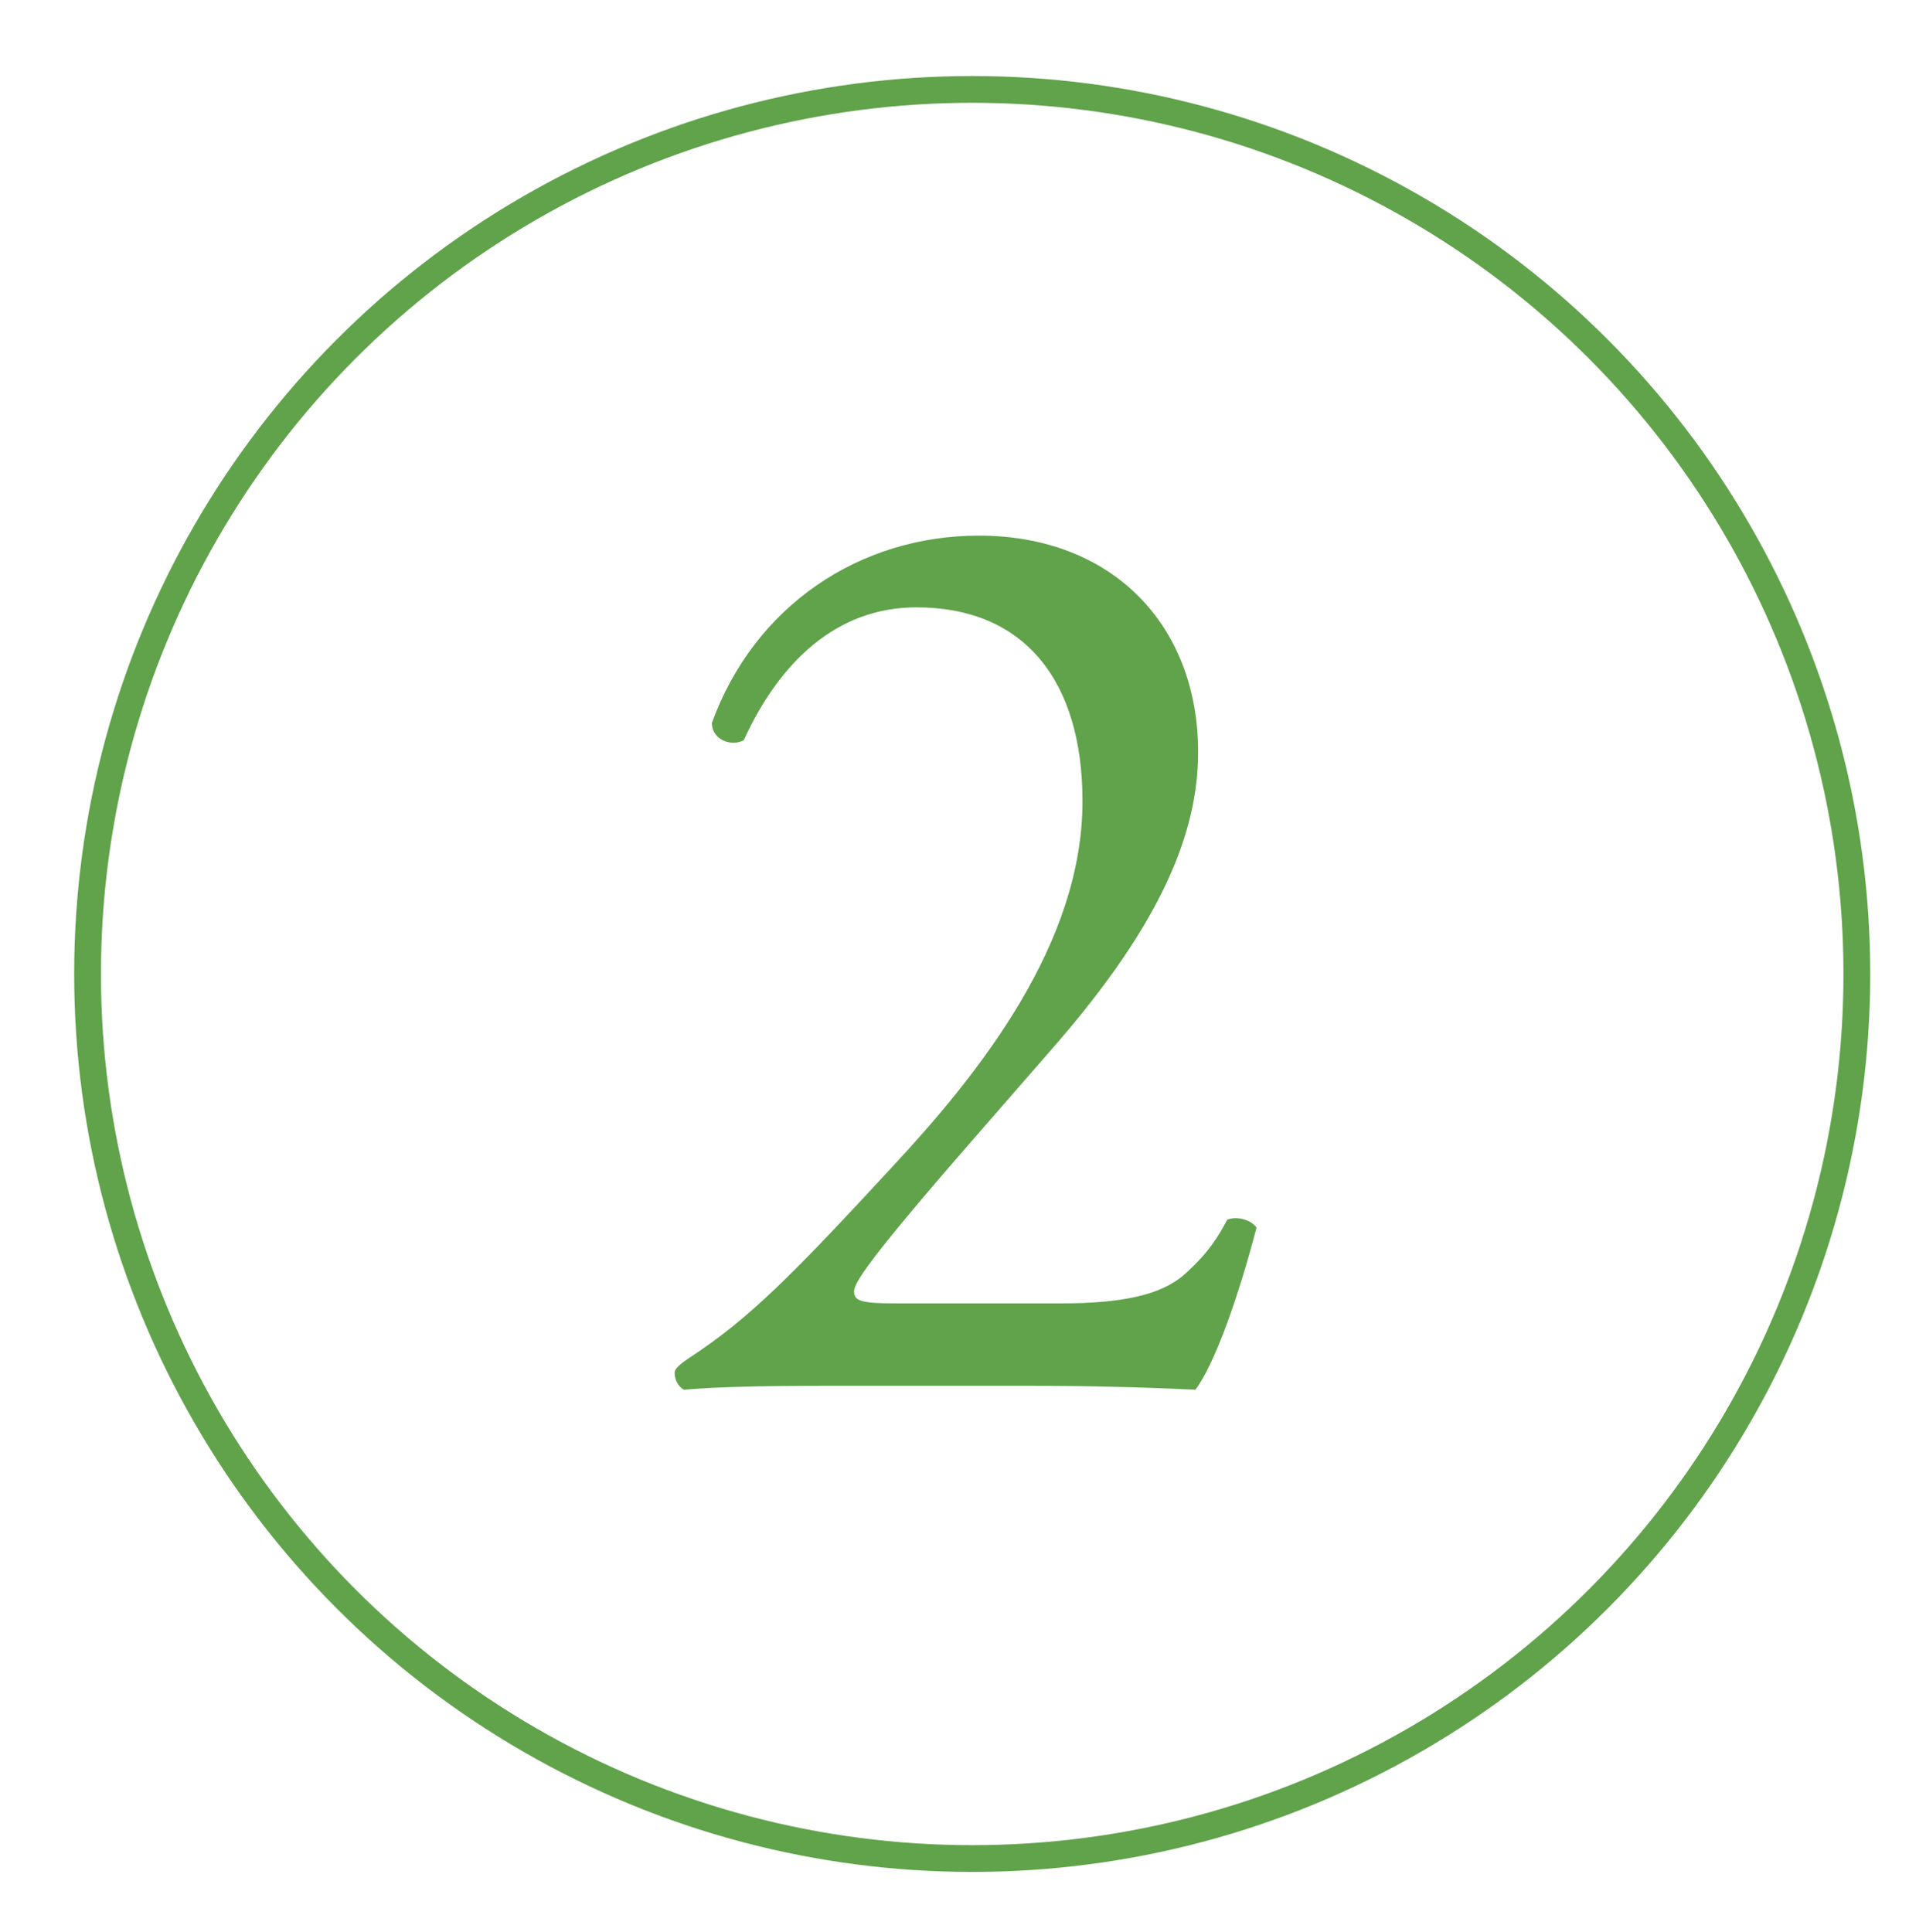
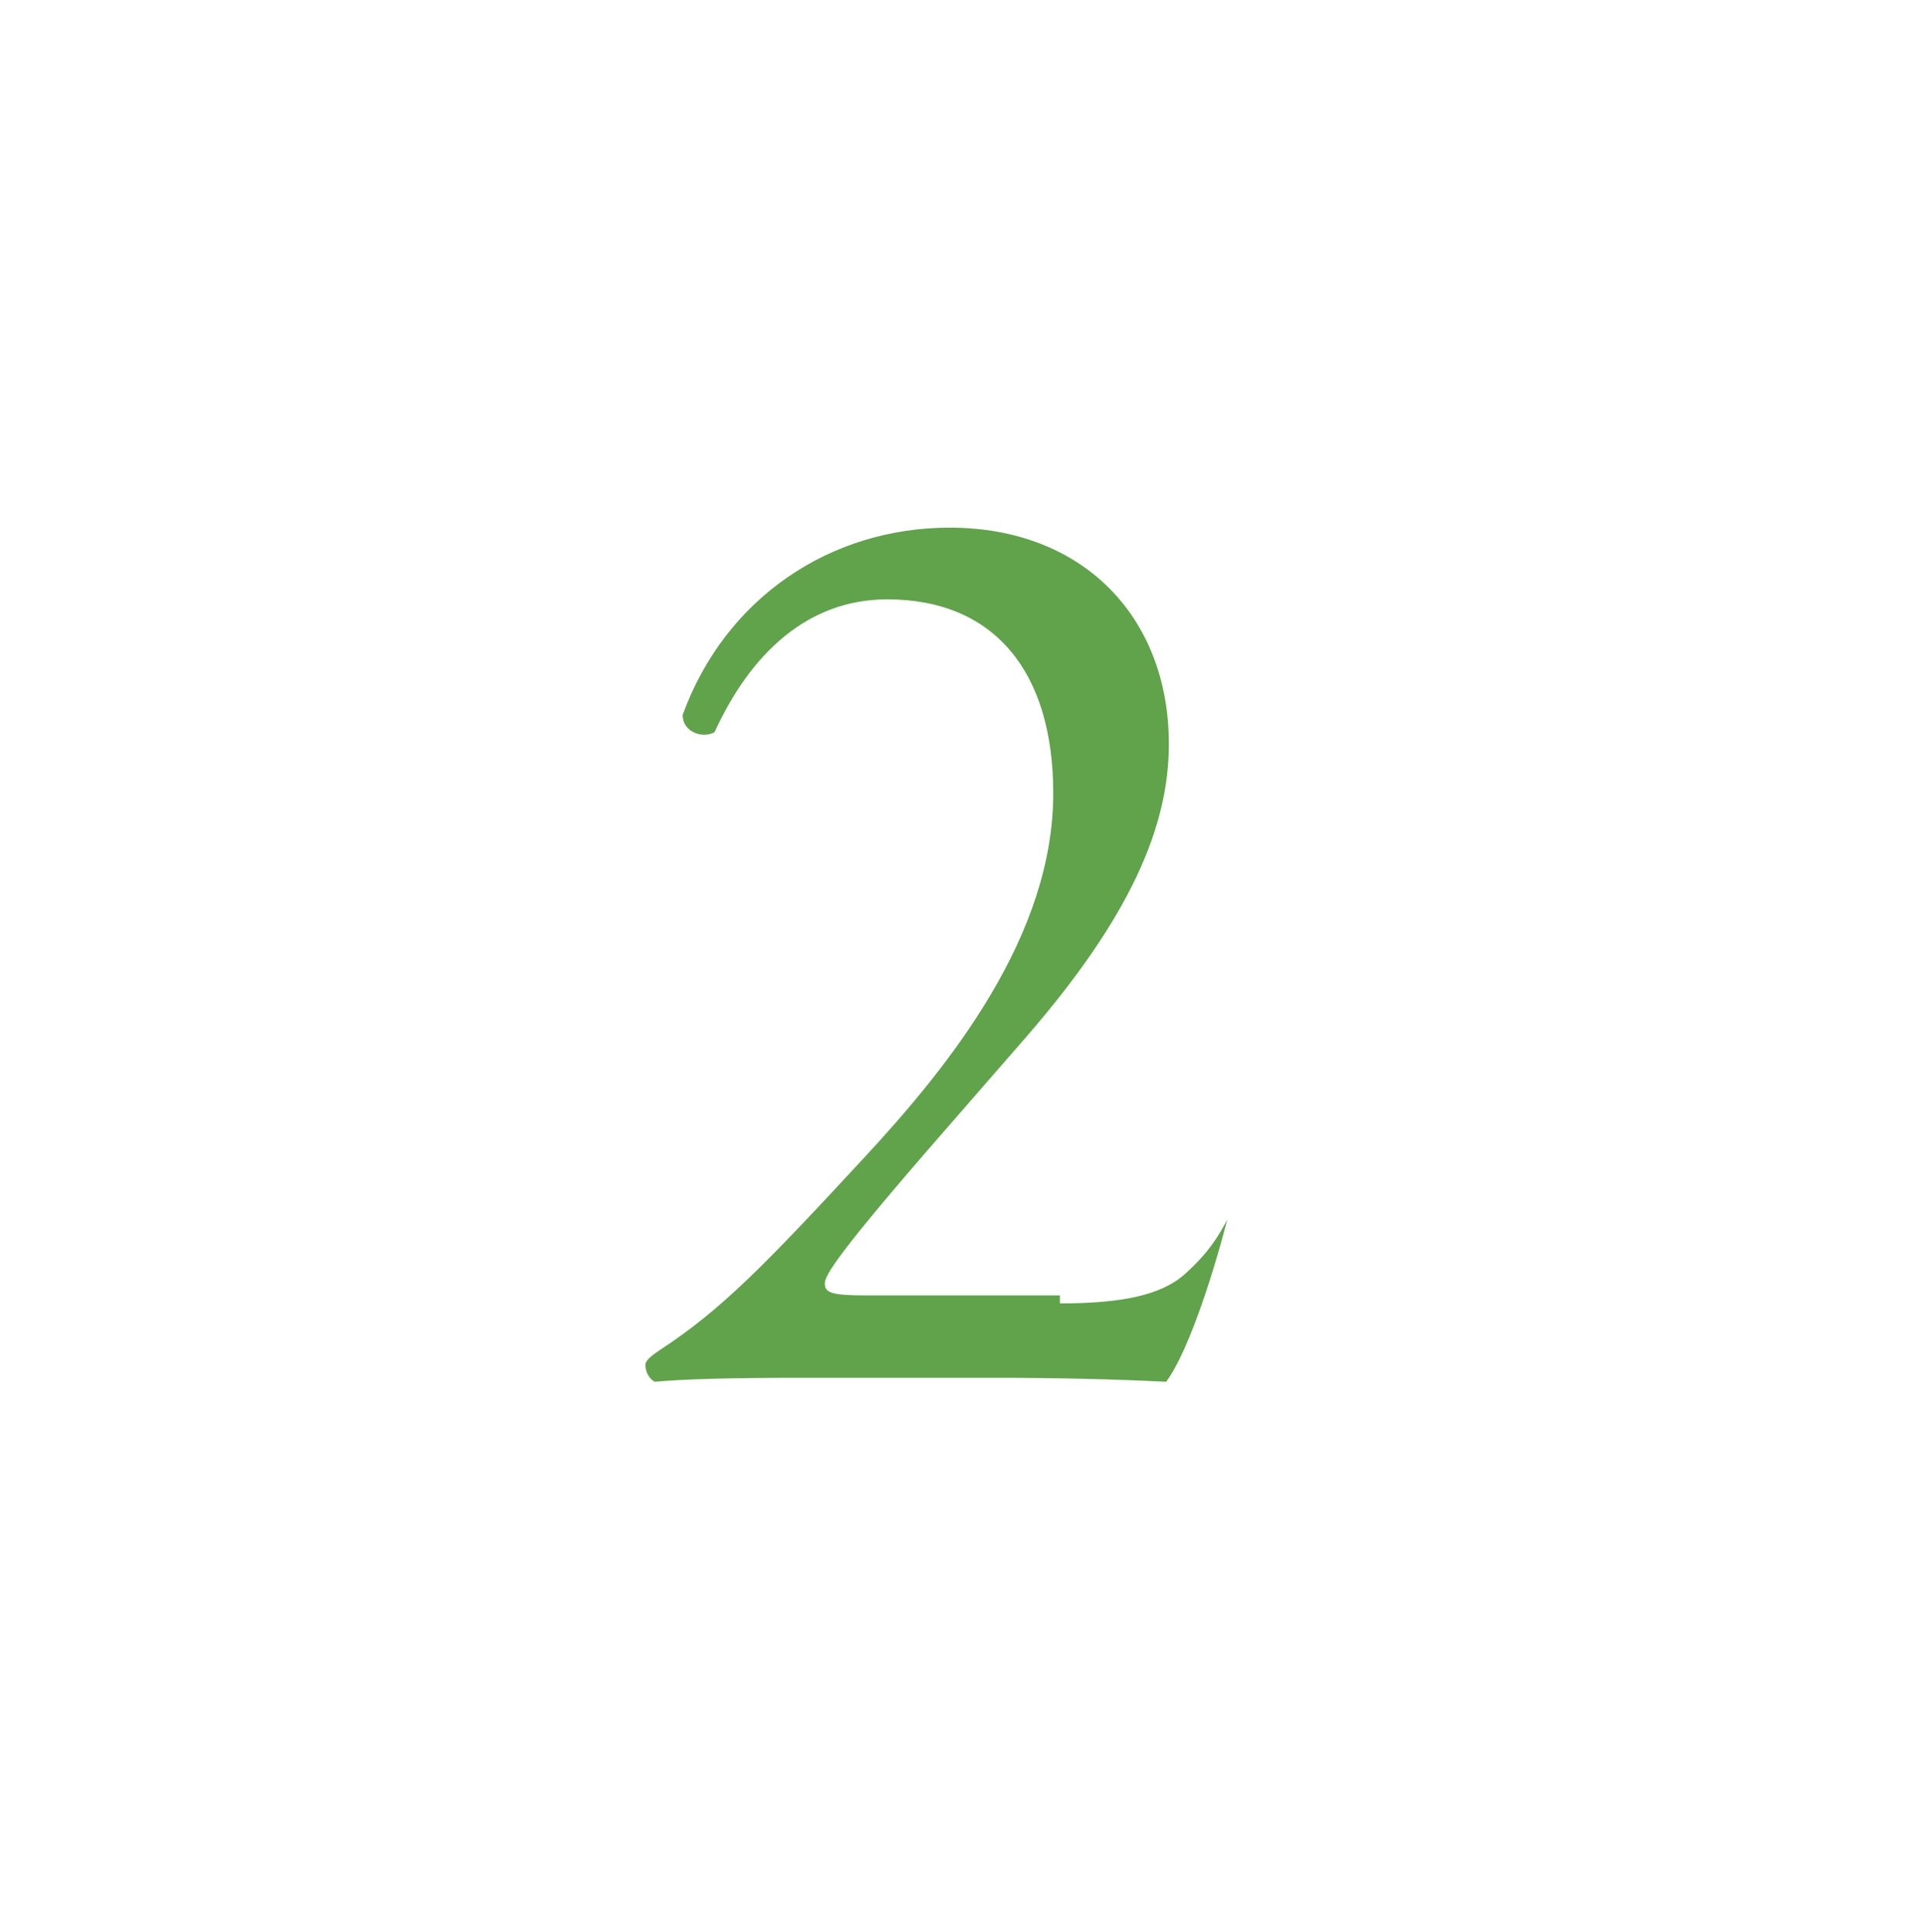
<svg xmlns="http://www.w3.org/2000/svg" version="1.1" id="レイヤー_1" x="0px" y="0px" width="71.922px" height="72.161px" viewBox="0 0 71.922 72.161" enable-background="new 0 0 71.922 72.161" xml:space="preserve">
-   <circle fill="none" stroke="#60A34B" stroke-miterlimit="10" cx="36.305" cy="36.374" r="33.035" />
  <g>
    <g>
-       <path fill="#60A34B" d="M39.579,48.677c2.282,0,3.771-0.298,4.663-1.092c0.942-0.843,1.289-1.488,1.587-2.034    c0.348-0.148,0.894,0,1.092,0.298c-0.646,2.48-1.538,5.06-2.282,6.052c-2.033-0.099-4.117-0.148-6.398-0.148h-7.193    c-2.778,0-4.415,0.05-5.506,0.148c-0.1-0.049-0.348-0.248-0.348-0.645c0-0.148,0.248-0.348,0.546-0.546    c2.282-1.488,3.919-3.175,7.59-7.143c3.274-3.522,7.093-8.334,7.093-13.643c0-4.514-2.182-7.242-6.2-7.242    c-2.977,0-5.11,2.034-6.449,4.961c-0.446,0.248-1.19,0-1.19-0.646c1.587-4.365,5.506-6.994,9.971-6.994    c4.961,0,8.186,3.323,8.186,8.086c0,3.075-1.439,6.448-5.309,10.913l-3.025,3.473c-4.068,4.663-4.514,5.457-4.514,5.754    c0,0.348,0.248,0.447,1.538,0.447H39.579z" />
+       <path fill="#60A34B" d="M39.579,48.677c2.282,0,3.771-0.298,4.663-1.092c0.942-0.843,1.289-1.488,1.587-2.034    c-0.646,2.48-1.538,5.06-2.282,6.052c-2.033-0.099-4.117-0.148-6.398-0.148h-7.193    c-2.778,0-4.415,0.05-5.506,0.148c-0.1-0.049-0.348-0.248-0.348-0.645c0-0.148,0.248-0.348,0.546-0.546    c2.282-1.488,3.919-3.175,7.59-7.143c3.274-3.522,7.093-8.334,7.093-13.643c0-4.514-2.182-7.242-6.2-7.242    c-2.977,0-5.11,2.034-6.449,4.961c-0.446,0.248-1.19,0-1.19-0.646c1.587-4.365,5.506-6.994,9.971-6.994    c4.961,0,8.186,3.323,8.186,8.086c0,3.075-1.439,6.448-5.309,10.913l-3.025,3.473c-4.068,4.663-4.514,5.457-4.514,5.754    c0,0.348,0.248,0.447,1.538,0.447H39.579z" />
    </g>
  </g>
</svg>